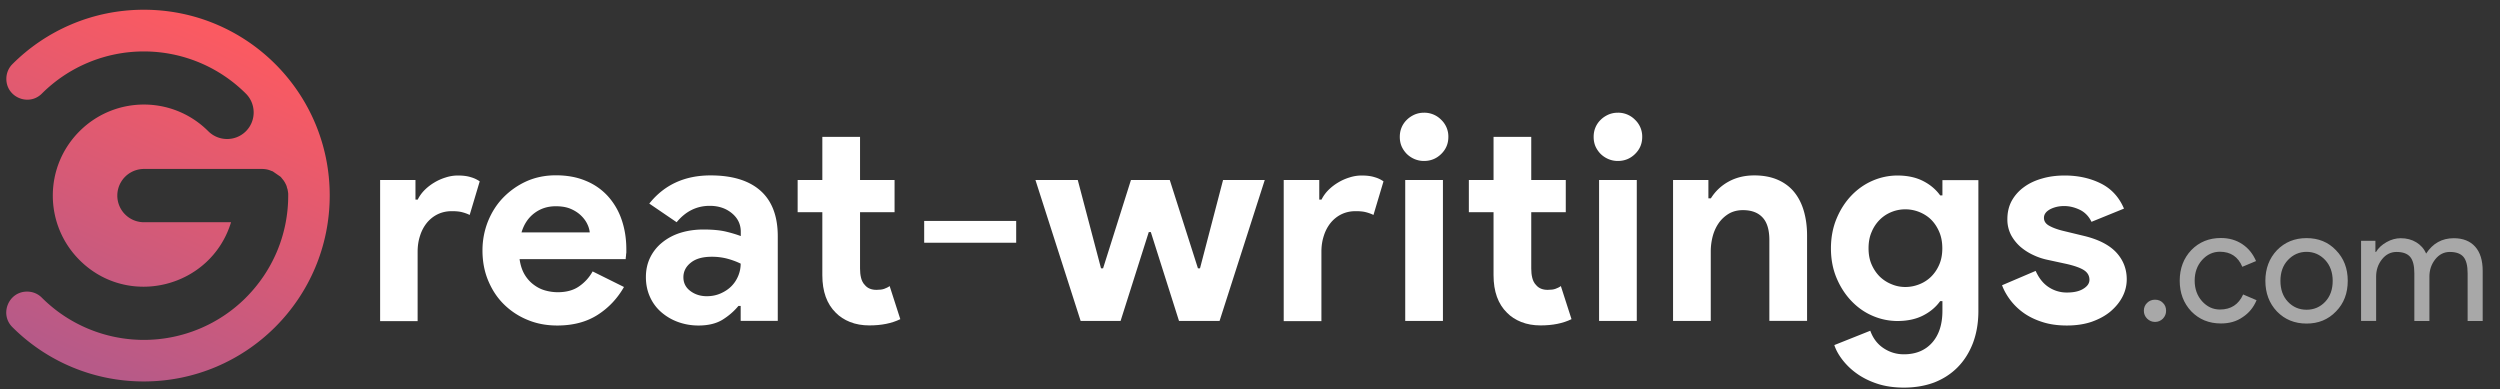
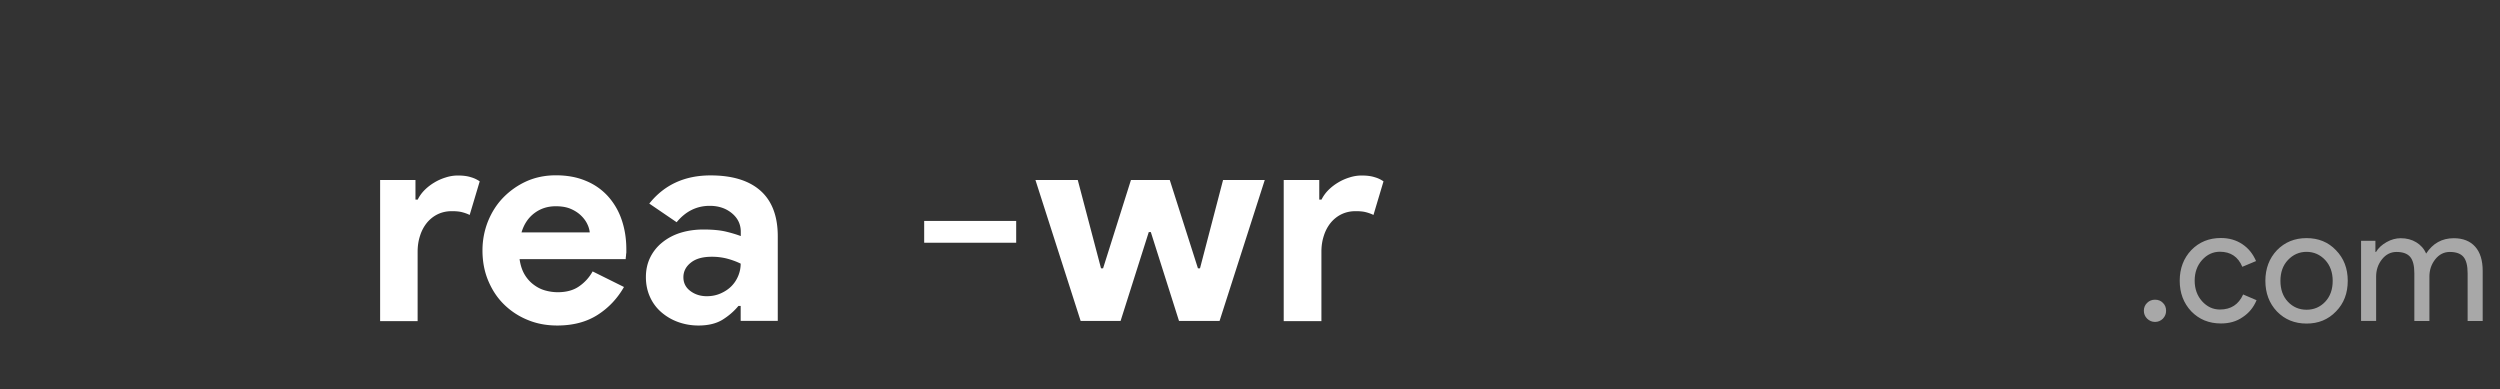
<svg xmlns="http://www.w3.org/2000/svg" xmlns:xlink="http://www.w3.org/1999/xlink" viewBox="0 0 244 38">
  <rect x="0" y="0" width="244" height="38" fill="#333333" stroke="none" />
  <linearGradient id="A" gradientUnits="userSpaceOnUse" x1="-920.474" y1="1052.098" x2="-920.091" y2="1052.098" gradientTransform="matrix(-38.946 86.827 -85.562 -38.379 54192.82 120303.078)">
    <stop offset="0" stop-color="#ff5a5f" />
    <stop offset="1" stop-color="#b75a88" />
  </linearGradient>
-   <path d="M14.04.95C9.03.95 4.49 2.98 1.21 6.26h0c-.37.37-.59.88-.59 1.44 0 1.81 2.2 2.7 3.46 1.44h0a14.1 14.1 0 0 1 19.92 0c1.01 1.01 1.01 2.66 0 3.67s-2.66 1.01-3.67 0c-3.49-3.49-9.11-3.46-12.57 0-3.49 3.49-3.46 9.11 0 12.57 4.76 4.76 12.85 2.68 14.79-3.69h-8.5a2.6 2.6 0 1 1 0-5.2h11.49c.64 0 .89.19 1.07.23l.77.53.04.04c.01.02.03.03.04.05h0c.01.02.03.03.04.05s.03.03.04.05h0c.01.02.03.03.04.05h0c.01.02.03.03.04.05l.04.05c.01.02.02.03.04.05h0c.01.02.02.03.03.05l.03.05c.01.02.02.04.03.05l.03.05.12.24.02.06c.01.02.02.04.02.06h0c.01.02.01.04.02.06h0c0 .02 0 .04.01.06h0c.01.02.01.04.02.06l.02.06c.01.02.01.04.02.06h0c0 .02.01.04.01.06s.01.04.01.06.01.04.01.06h0c0 .02.01.04.01.06s.01.04.01.07c0 .02 0 .04.01.07h0v.21c0 3.89-1.58 7.41-4.13 9.96a14.09 14.09 0 0 1-19.92 0h0c-.37-.37-.87-.59-1.44-.59-1.81 0-2.7 2.2-1.44 3.46h0c3.28 3.28 7.82 5.31 12.83 5.31 10.02 0 18.15-8.12 18.15-18.15S24.06.95 14.04.95z" fill="url(#A)" />
  <g fill="#3c3c3c">
    <path fill="#fff" d="M37.1 17.57h3.45v1.91h.22c.17-.34.39-.65.67-.93s.59-.52.94-.73a4.91 4.91 0 0 1 1.12-.5 3.84 3.84 0 0 1 1.19-.19c.49 0 .9.05 1.25.16a2.87 2.87 0 0 1 .88.41l-.98 3.28c-.22-.11-.47-.2-.74-.27s-.6-.1-1-.1c-.51 0-.96.1-1.38.3-.41.2-.76.48-1.05.83-.29.36-.52.78-.67 1.26-.16.48-.24 1-.24 1.57v6.77H37.1V17.57zm23.8 10.44c-.64 1.12-1.49 2.03-2.57 2.72s-2.39 1.04-3.94 1.04c-1.05 0-2.02-.18-2.9-.55a7.05 7.05 0 0 1-2.32-1.53c-.66-.65-1.16-1.43-1.53-2.32s-.55-1.87-.55-2.93a7.64 7.64 0 0 1 .53-2.82c.36-.89.85-1.67 1.49-2.33a7.44 7.44 0 0 1 2.26-1.59c.87-.39 1.83-.59 2.88-.59 1.1 0 2.09.18 2.95.55a5.91 5.91 0 0 1 2.16 1.52 6.58 6.58 0 0 1 1.32 2.29c.3.88.45 1.83.45 2.86v.34c-.02.11-.03.22-.03.31-.02.09-.03.2-.03.31H50.71c.08.56.23 1.04.46 1.45.23.4.52.74.87 1.01s.72.47 1.14.59.83.18 1.26.18c.84 0 1.54-.19 2.09-.58.55-.38.99-.87 1.31-1.45l3.06 1.52zm-3.34-5.33a2.43 2.43 0 0 0-.24-.81c-.14-.3-.35-.58-.62-.84s-.61-.48-1.01-.65-.88-.25-1.45-.25c-.79 0-1.48.22-2.08.67s-1.02 1.08-1.26 1.88h6.66zm14.73 7.18h-.22c-.43.52-.95.97-1.56 1.35-.61.37-1.39.56-2.34.56-.71 0-1.38-.12-2.01-.35a5.16 5.16 0 0 1-1.64-.97 4.26 4.26 0 0 1-1.09-1.49c-.26-.58-.39-1.22-.39-1.91 0-.71.14-1.35.42-1.92a4.29 4.29 0 0 1 1.18-1.47c.51-.41 1.1-.73 1.78-.94s1.43-.32 2.23-.32c.9 0 1.64.07 2.22.21s1.06.29 1.43.43v-.42c0-.73-.29-1.33-.87-1.81s-1.3-.72-2.16-.72c-1.27 0-2.35.53-3.23 1.6l-2.67-1.82c1.46-1.83 3.45-2.75 5.98-2.75 2.13 0 3.76.5 4.88 1.5s1.68 2.48 1.68 4.45v8.25h-3.62v-1.46zm0-4.13c-.43-.21-.88-.37-1.33-.49a5.93 5.93 0 0 0-1.5-.18c-.88 0-1.56.19-2.04.58-.48.38-.72.86-.72 1.42s.23 1.01.69 1.35.99.5 1.59.5c.49 0 .94-.09 1.35-.27s.76-.41 1.05-.7.51-.63.67-1.01c.16-.39.24-.78.24-1.2z" />
    <use fill="#fff" xlink:href="#C" />
    <path fill="#fff" d="M99.18 23.69H90.2v-2.13h8.98v2.13zm1.88-6.12h4.13l2.27 8.62h.2l2.72-8.62h3.79l2.75 8.62h.2l2.25-8.62h4.07l-4.41 13.75h-3.96l-2.75-8.67h-.2l-2.75 8.67h-3.9l-4.41-13.75zm24.25 0h3.45v1.91h.22c.17-.34.39-.65.67-.93s.59-.52.94-.73a4.91 4.91 0 0 1 1.12-.5 3.84 3.84 0 0 1 1.19-.19c.49 0 .9.05 1.25.16a2.87 2.87 0 0 1 .88.41l-.98 3.28c-.22-.11-.47-.2-.74-.27s-.6-.1-1-.1c-.51 0-.96.1-1.38.3-.41.2-.76.48-1.05.83-.29.36-.52.78-.67 1.26-.16.48-.24 1-.24 1.57v6.77h-3.68V17.57z" />
    <use fill="#fff" xlink:href="#D" />
    <use fill="#fff" xlink:href="#C" x="65.51" />
    <use fill="#fff" xlink:href="#D" x="18.92" />
-     <path fill="#fff" d="M166.76 19.36h.22a4.65 4.65 0 0 1 1.74-1.64c.73-.4 1.56-.6 2.5-.6.86 0 1.62.14 2.27.42s1.19.68 1.61 1.19.74 1.13.95 1.85.32 1.52.32 2.4v8.34h-3.68v-7.89c0-.99-.22-1.73-.66-2.2-.44-.48-1.08-.72-1.92-.72-.51 0-.95.11-1.33.32-.38.22-.71.51-.98.87-.27.37-.48.8-.62 1.29a5.82 5.82 0 0 0-.21 1.59v6.74h-3.68V17.57h3.45v1.79zm19.06 18.47c-.97 0-1.84-.13-2.6-.38s-1.42-.58-1.98-.98a6.61 6.61 0 0 1-1.4-1.33c-.38-.49-.65-.97-.81-1.46l3.51-1.4c.26.73.69 1.3 1.29 1.7s1.26.6 1.99.6c1.16 0 2.08-.38 2.75-1.13s1.01-1.79 1.01-3.11v-.95h-.22c-.43.6-1 1.07-1.7 1.42s-1.53.52-2.48.52a6.11 6.11 0 0 1-2.4-.5c-.78-.33-1.46-.81-2.06-1.43s-1.09-1.37-1.46-2.24-.56-1.84-.56-2.92c0-1.07.19-2.05.56-2.93s.86-1.63 1.46-2.25 1.29-1.1 2.06-1.43a6.11 6.11 0 0 1 2.4-.5c.95 0 1.78.17 2.48.52s1.27.82 1.7 1.42h.22v-1.49h3.51v12.77c0 1.16-.18 2.2-.53 3.13-.36.93-.85 1.71-1.49 2.36s-1.4 1.14-2.29 1.49c-.89.33-1.87.5-2.96.5zm.14-9.82c.45 0 .89-.08 1.33-.25a3.41 3.41 0 0 0 1.16-.73c.33-.32.61-.72.81-1.18.21-.47.31-1.01.31-1.61 0-.61-.1-1.15-.31-1.63s-.48-.88-.81-1.2-.73-.56-1.16-.73c-.44-.17-.88-.25-1.33-.25s-.89.08-1.32.25-.81.41-1.15.74a3.63 3.63 0 0 0-.81 1.2c-.21.47-.31 1.01-.31 1.61 0 .61.1 1.14.31 1.61s.48.86.81 1.18a3.57 3.57 0 0 0 1.15.73c.43.18.87.26 1.32.26zm15.78 3.76c-.9 0-1.7-.11-2.4-.34-.7-.22-1.31-.52-1.82-.88a6.04 6.04 0 0 1-1.31-1.26c-.36-.48-.63-.96-.81-1.45l3.28-1.4c.32.71.74 1.24 1.28 1.59a3.17 3.17 0 0 0 1.78.52c.67 0 1.21-.12 1.6-.37.39-.24.59-.53.59-.87 0-.37-.16-.68-.49-.91s-.89-.44-1.7-.63l-1.94-.42a6.14 6.14 0 0 1-1.33-.45c-.46-.21-.87-.47-1.25-.79-.37-.32-.68-.7-.93-1.15a3.28 3.28 0 0 1-.37-1.57c0-.67.14-1.27.43-1.8.29-.52.69-.97 1.19-1.33.5-.37 1.1-.65 1.78-.84.68-.2 1.42-.29 2.2-.29 1.31 0 2.48.26 3.51.77s1.79 1.33 2.27 2.46l-3.17 1.29c-.26-.54-.65-.94-1.15-1.18-.51-.24-1.01-.36-1.52-.36-.52 0-.98.11-1.38.32-.39.22-.59.49-.59.83 0 .32.16.57.49.76s.77.36 1.33.5l2.11.51c1.4.34 2.45.88 3.13 1.61.68.74 1.02 1.61 1.02 2.62 0 .6-.14 1.17-.42 1.71s-.68 1.02-1.19 1.45c-.51.42-1.13.75-1.85 1-.69.23-1.49.35-2.37.35z" />
  </g>
  <path d="M211.41 30.33c0 .3-.1.55-.31.77-.21.21-.47.32-.77.32s-.55-.11-.77-.32c-.21-.21-.32-.47-.32-.77 0-.31.11-.57.32-.77.21-.21.47-.31.77-.31.31 0 .57.1.77.31.21.2.31.46.31.77zm5.35 1.24c-1.16 0-2.12-.39-2.89-1.18-.76-.81-1.13-1.8-1.13-2.99 0-1.2.38-2.2 1.13-2.99.77-.79 1.73-1.18 2.89-1.18.8 0 1.49.2 2.09.6s1.04.95 1.34 1.65l-1.34.56c-.41-.98-1.14-1.47-2.19-1.47-.67 0-1.25.27-1.74.81-.48.54-.72 1.21-.72 2.01s.24 1.47.72 2.01c.49.54 1.07.81 1.74.81 1.08 0 1.83-.49 2.27-1.47l1.31.56c-.29.7-.74 1.25-1.35 1.65-.61.43-1.32.62-2.13.62zm4.34-4.16c0-1.2.38-2.2 1.13-2.99.77-.79 1.73-1.18 2.89-1.18s2.12.39 2.87 1.18c.77.79 1.15 1.78 1.15 2.99s-.38 2.21-1.15 2.99c-.76.79-1.71 1.18-2.87 1.18s-2.12-.39-2.89-1.18c-.75-.79-1.13-1.79-1.13-2.99zm1.47 0c0 .84.24 1.52.73 2.04s1.1.78 1.82.78 1.33-.26 1.82-.78.73-1.2.73-2.04c0-.83-.25-1.51-.73-2.03-.5-.53-1.11-.8-1.82-.8s-1.32.27-1.82.8c-.49.52-.73 1.2-.73 2.03zm9.34 3.91h-1.47V23.5h1.4v1.09h.06c.22-.38.57-.7 1.03-.96s.92-.38 1.38-.38c.57 0 1.08.13 1.52.4s.76.63.96 1.1c.65-1 1.55-1.5 2.7-1.5.9 0 1.6.28 2.09.83s.73 1.34.73 2.36v4.89h-1.47v-4.66c0-.73-.13-1.26-.4-1.59-.27-.32-.71-.49-1.34-.49-.56 0-1.04.24-1.42.72s-.57 1.04-.57 1.69v4.33h-1.47v-4.66c0-.73-.13-1.26-.4-1.59-.27-.32-.71-.49-1.34-.49-.56 0-1.04.24-1.42.72s-.57 1.04-.57 1.69v4.32z" fill="#a8a8a8" />
  <defs>
-     <path id="C" d="M80.26 20.71h-2.41v-3.14h2.41v-4.21h3.68v4.21h3.37v3.14h-3.37v5.5c0 .33.03.63.1.91s.19.52.38.71c.26.31.64.46 1.12.46.32 0 .57-.03.76-.1s.37-.15.53-.27l1.04 3.23c-.43.21-.89.36-1.39.46s-1.04.15-1.64.15c-.69 0-1.31-.11-1.87-.33-.55-.22-1.02-.52-1.39-.9-.88-.86-1.32-2.08-1.32-3.67v-6.15z" />
-     <path id="D" d="M138.98 15.71c-.32 0-.62-.06-.91-.18a2.45 2.45 0 0 1-.76-.5 2.51 2.51 0 0 1-.51-.74c-.12-.28-.18-.59-.18-.93s.06-.65.18-.93a2.23 2.23 0 0 1 .51-.74c.21-.21.47-.38.76-.51.29-.12.59-.18.91-.18a2.3 2.3 0 0 1 1.68.69 2.25 2.25 0 0 1 .7 1.67c0 .66-.23 1.21-.7 1.67s-1.03.68-1.68.68zm-1.83 15.61V17.57h3.68v13.75h-3.68z" />
-   </defs>
+     </defs>
</svg>